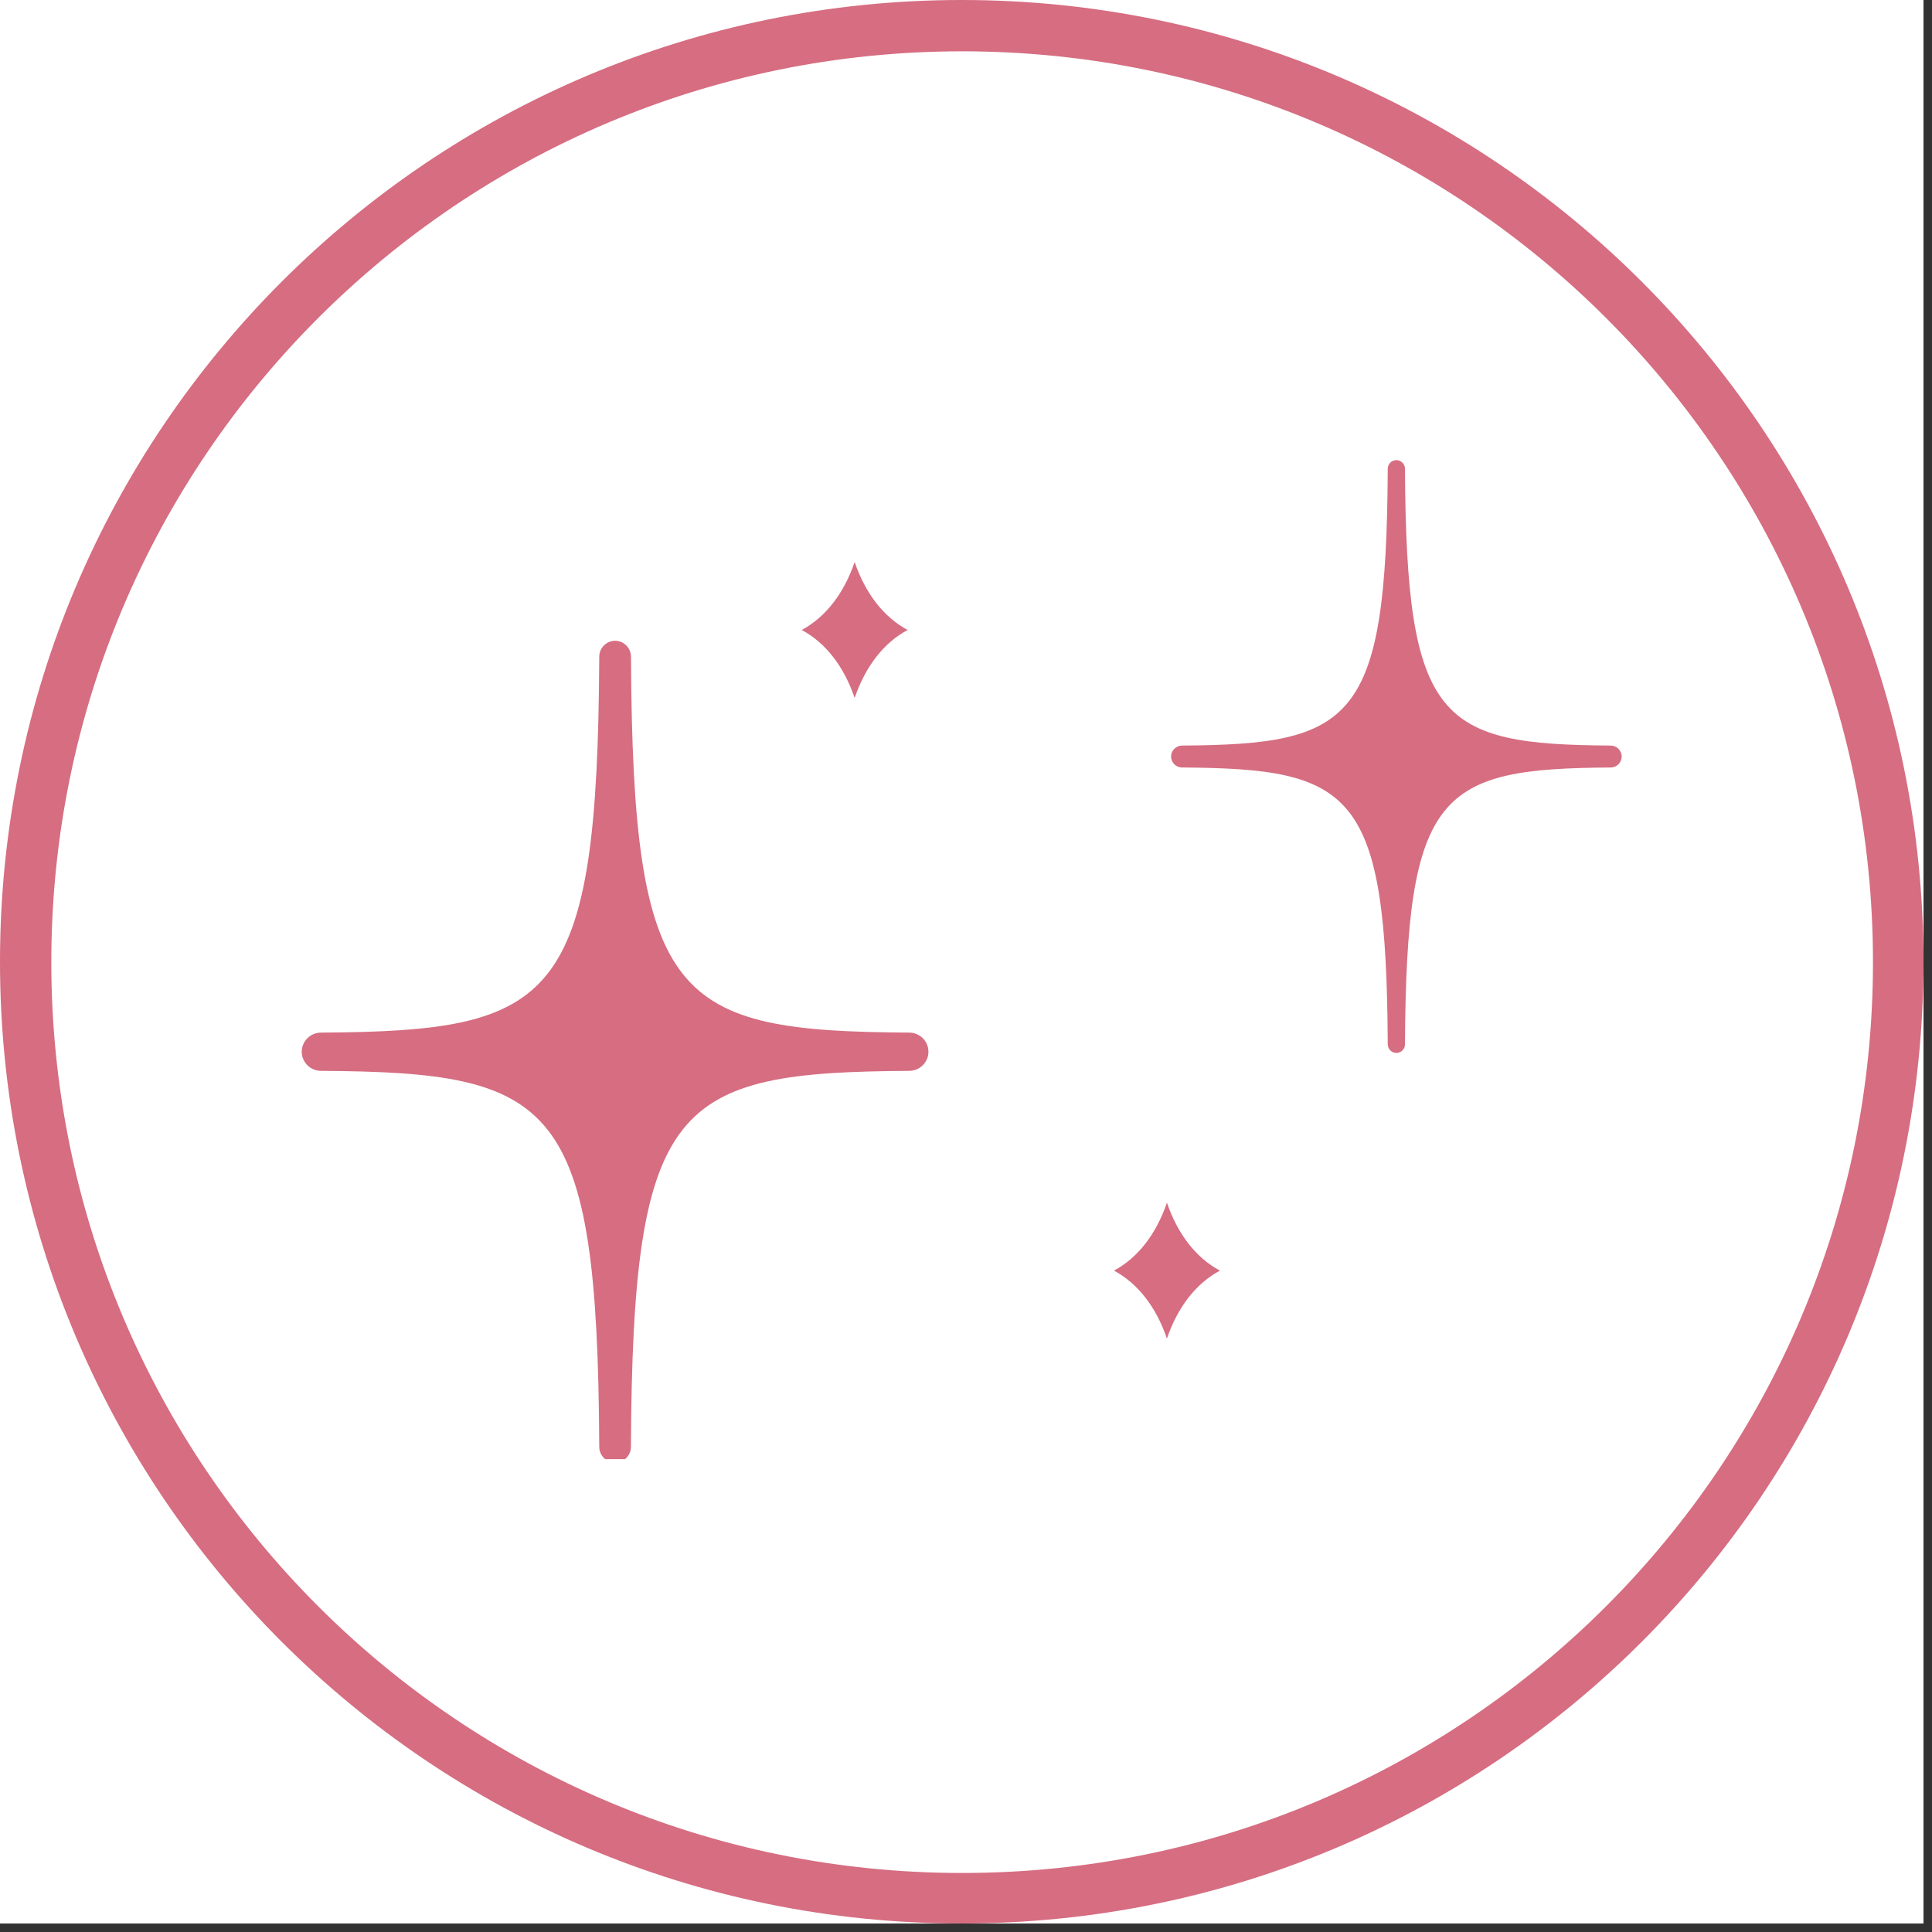
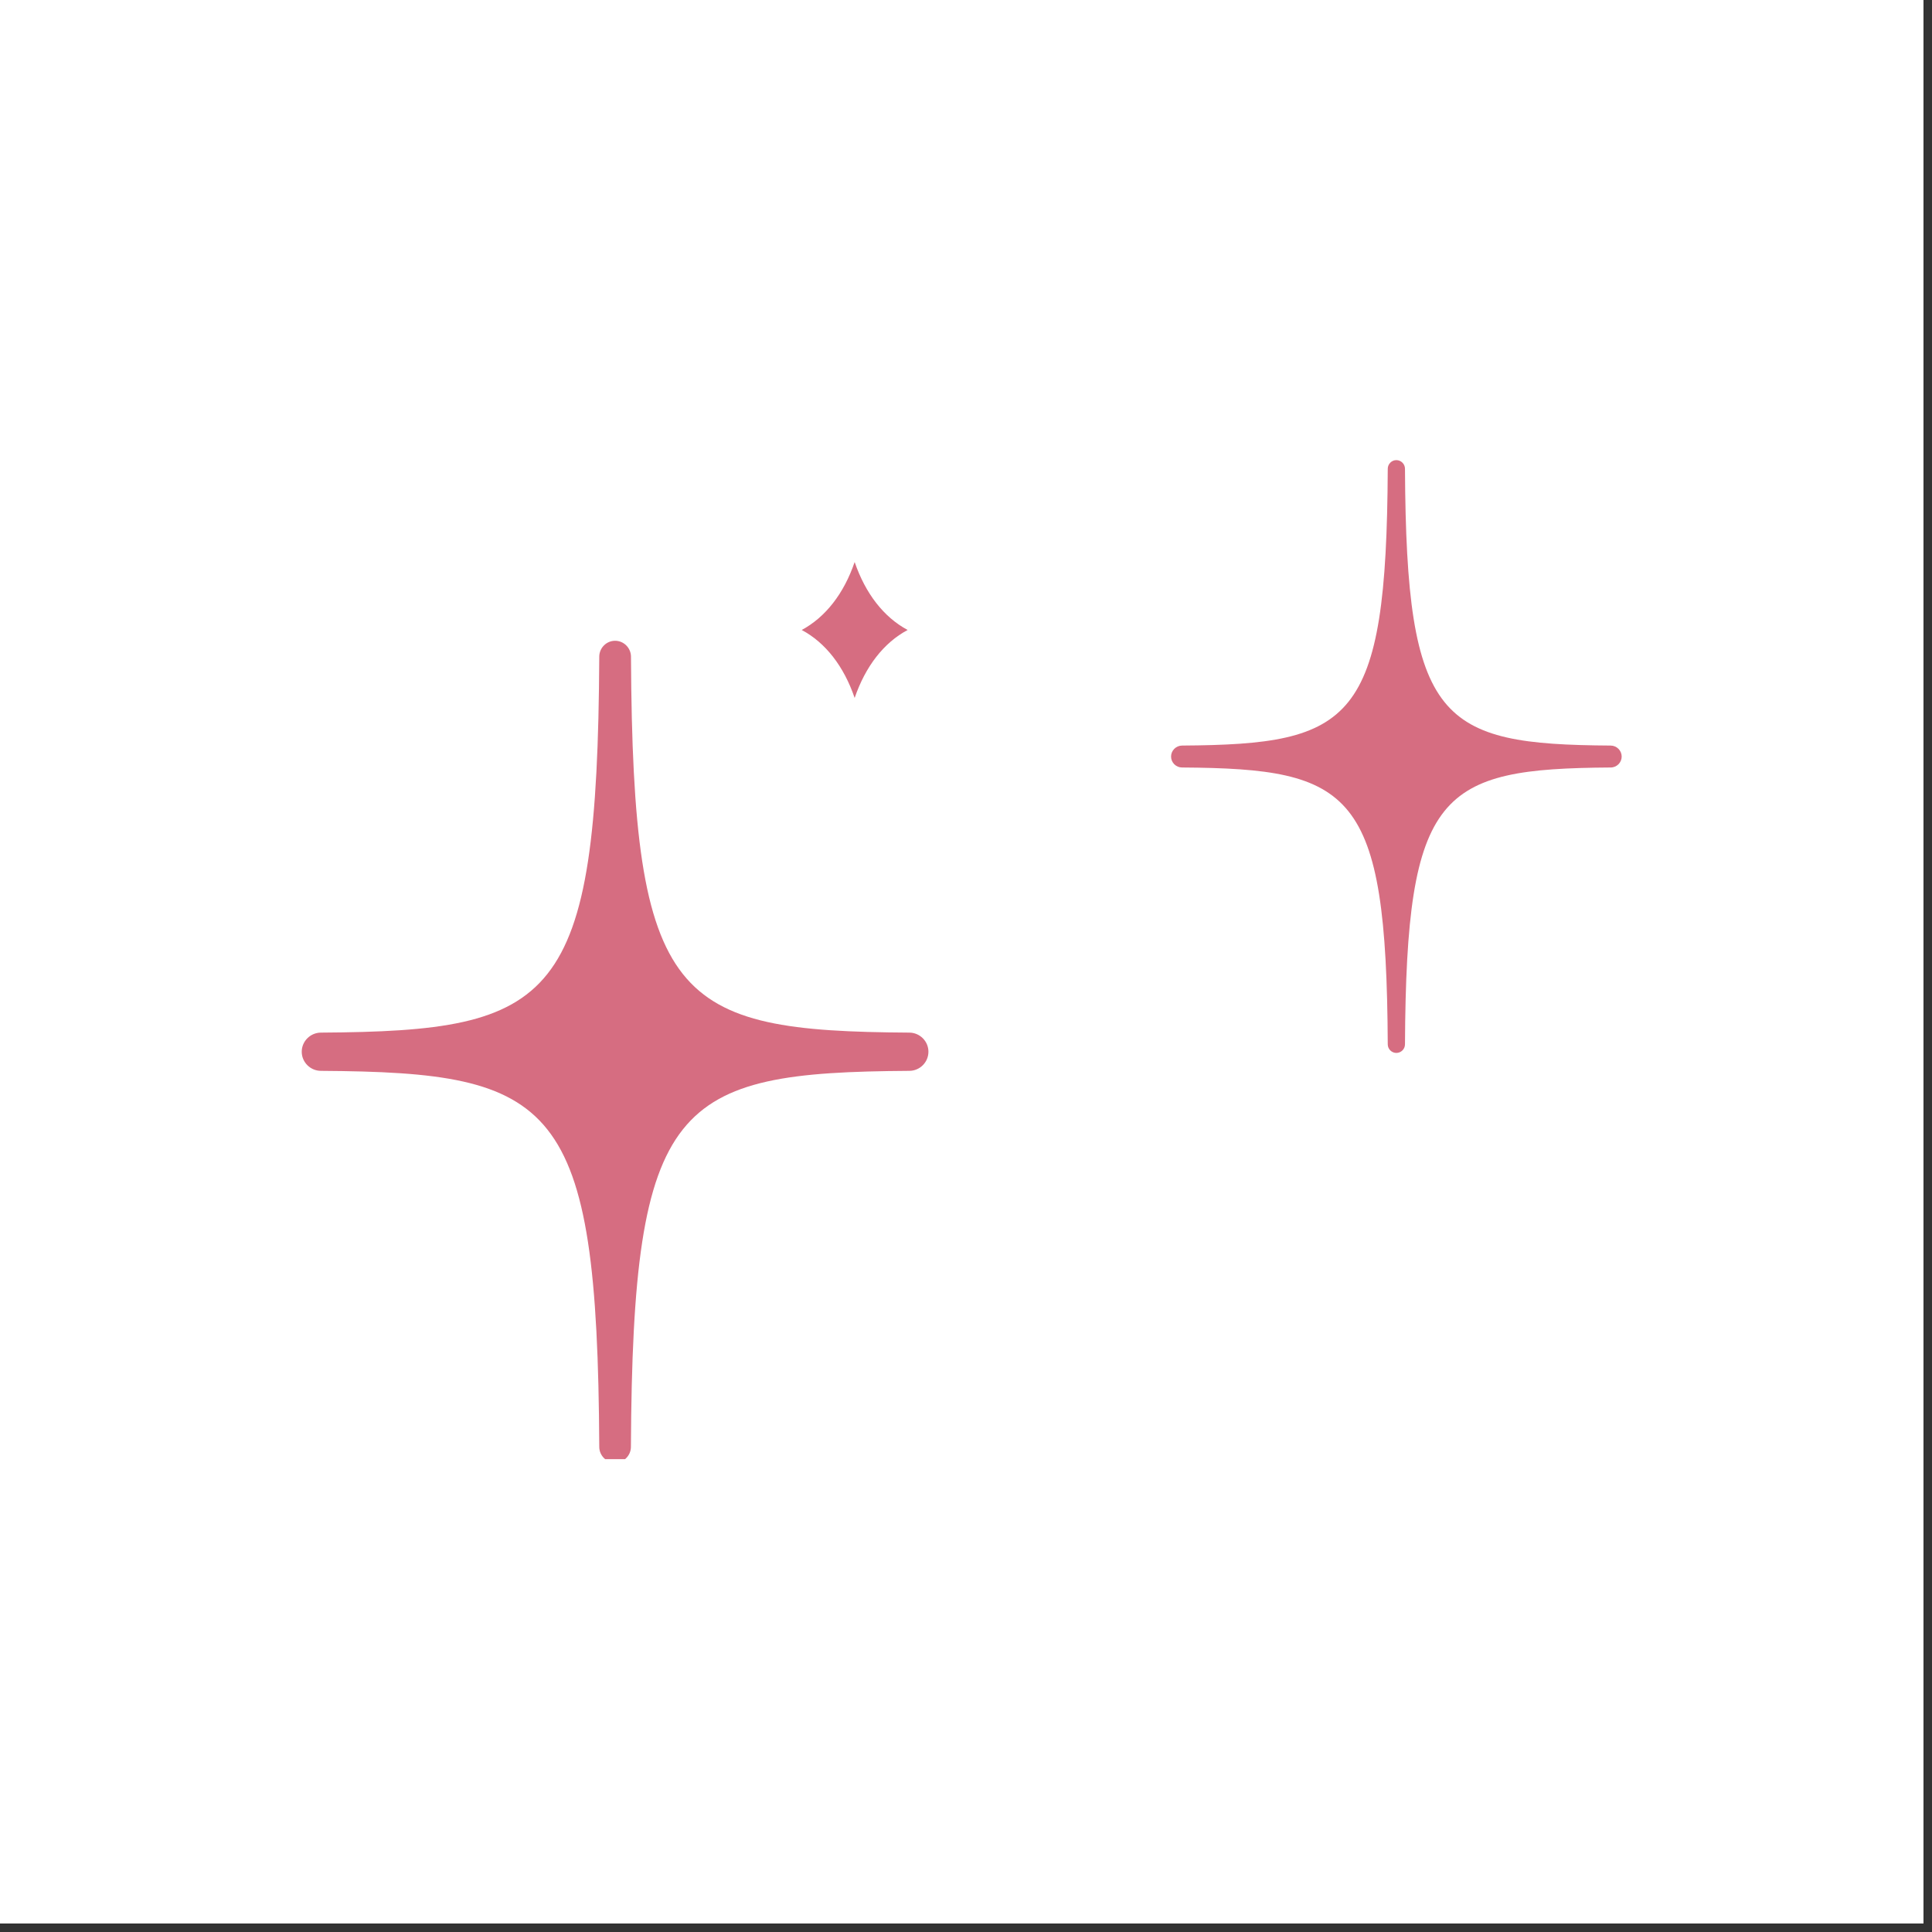
<svg xmlns="http://www.w3.org/2000/svg" version="1.0" preserveAspectRatio="xMidYMid meet" height="150" viewBox="0 0 112.5 112.5" zoomAndPan="magnify" width="150">
  <rect x="0" y="0" width="112.5" height="112.5" fill="#333333" stroke="none" />
  <defs>
    <clipPath id="8abbc0d346">
      <path clip-rule="nonzero" d="M 0 0 L 112.004 0 L 112.004 112.004 L 0 112.004 Z M 0 0" />
    </clipPath>
    <clipPath id="ced19c39b3">
      <path clip-rule="nonzero" d="M 0 0 L 112.004 0 L 112.004 112.004 L 0 112.004 Z M 0 0" />
    </clipPath>
    <clipPath id="5d6949dfa0">
-       <path clip-rule="nonzero" d="M 56 0 C 25.074 0 0 25.074 0 56 C 0 86.93 25.074 112.004 56 112.004 C 86.93 112.004 112.004 86.93 112.004 56 C 112.004 25.074 86.93 0 56 0 Z M 56 0" />
-     </clipPath>
+       </clipPath>
    <clipPath id="9508de3375">
      <path clip-rule="nonzero" d="M 17.57 37 L 55 37 L 55 84.965 L 17.57 84.965 Z M 17.57 37" />
    </clipPath>
    <clipPath id="ea9d650470">
      <path clip-rule="nonzero" d="M 68 26.723 L 94.477 26.723 L 94.477 62 L 68 62 Z M 68 26.723" />
    </clipPath>
  </defs>
  <g clip-path="url(#8abbc0d346)">
-     <path fill-rule="nonzero" fill-opacity="1" d="M 0 0 L 112.004 0 L 112.004 112.004 L 0 112.004 Z M 0 0" fill="#ffffff" />
    <path fill-rule="nonzero" fill-opacity="1" d="M 0 0 L 112.004 0 L 112.004 112.004 L 0 112.004 Z M 0 0" fill="#ffffff" />
  </g>
  <g clip-path="url(#ced19c39b3)">
    <g clip-path="url(#5d6949dfa0)">
      <path stroke-miterlimit="4" stroke-opacity="1" stroke-width="8" stroke="#d66d81" d="M 74.999 -0 C 33.581 -0 -0 33.581 -0 74.999 C -0 116.421 33.581 150.002 74.999 150.002 C 116.421 150.002 150.002 116.421 150.002 74.999 C 150.002 33.581 116.421 -0 74.999 -0 Z M 74.999 -0" stroke-linejoin="miter" fill="none" transform="matrix(0.747, 0, 0, 0.747, 0, 0)" stroke-linecap="butt" />
    </g>
  </g>
  <g clip-path="url(#9508de3375)">
    <path fill-rule="nonzero" fill-opacity="1" d="M 52.953 60.129 C 39.285 60.039 36.844 58.41 36.742 38.234 C 36.738 37.727 36.324 37.312 35.816 37.312 C 35.312 37.312 34.898 37.727 34.895 38.234 C 34.789 58.41 32.348 60.039 18.684 60.129 C 18.07 60.133 17.57 60.633 17.57 61.242 C 17.57 61.852 18.07 62.352 18.684 62.355 C 32.348 62.445 34.789 64.074 34.895 84.25 C 34.895 84.758 35.312 85.172 35.816 85.172 C 36.324 85.172 36.738 84.758 36.738 84.25 C 36.844 64.074 39.285 62.445 52.953 62.355 C 53.566 62.352 54.062 61.852 54.062 61.242 C 54.062 60.633 53.566 60.133 52.953 60.129 Z M 52.953 60.129" fill="#d66d81" />
  </g>
  <g clip-path="url(#ea9d650470)">
    <path fill-rule="nonzero" fill-opacity="1" d="M 93.789 43.414 C 83.844 43.348 81.887 42.051 81.812 27.297 C 81.812 27.02 81.586 26.793 81.309 26.793 C 81.035 26.793 80.809 27.02 80.809 27.297 C 80.734 42.051 78.777 43.348 68.832 43.414 C 68.477 43.418 68.191 43.703 68.191 44.055 C 68.191 44.402 68.477 44.691 68.832 44.691 C 78.777 44.758 80.734 46.059 80.809 60.812 C 80.809 61.086 81.035 61.312 81.309 61.312 C 81.586 61.312 81.812 61.086 81.812 60.812 C 81.887 46.059 83.844 44.758 93.789 44.691 C 94.145 44.691 94.43 44.402 94.43 44.055 C 94.43 43.703 94.145 43.418 93.789 43.414 Z M 93.789 43.414" fill="#d66d81" />
  </g>
-   <path fill-rule="nonzero" fill-opacity="1" d="M 67.949 70.031 C 67.324 71.867 66.254 73.242 64.867 73.988 C 66.254 74.734 67.324 76.105 67.949 77.945 C 68.578 76.105 69.645 74.734 71.035 73.988 C 69.645 73.242 68.578 71.867 67.949 70.031 Z M 67.949 70.031" fill="#d66d81" />
  <path fill-rule="nonzero" fill-opacity="1" d="M 49.766 40.641 C 50.395 38.805 51.461 37.426 52.852 36.684 C 51.461 35.938 50.395 34.562 49.766 32.727 C 49.141 34.562 48.07 35.938 46.684 36.684 C 48.074 37.426 49.141 38.805 49.766 40.641 Z M 49.766 40.641" fill="#d66d81" />
</svg>